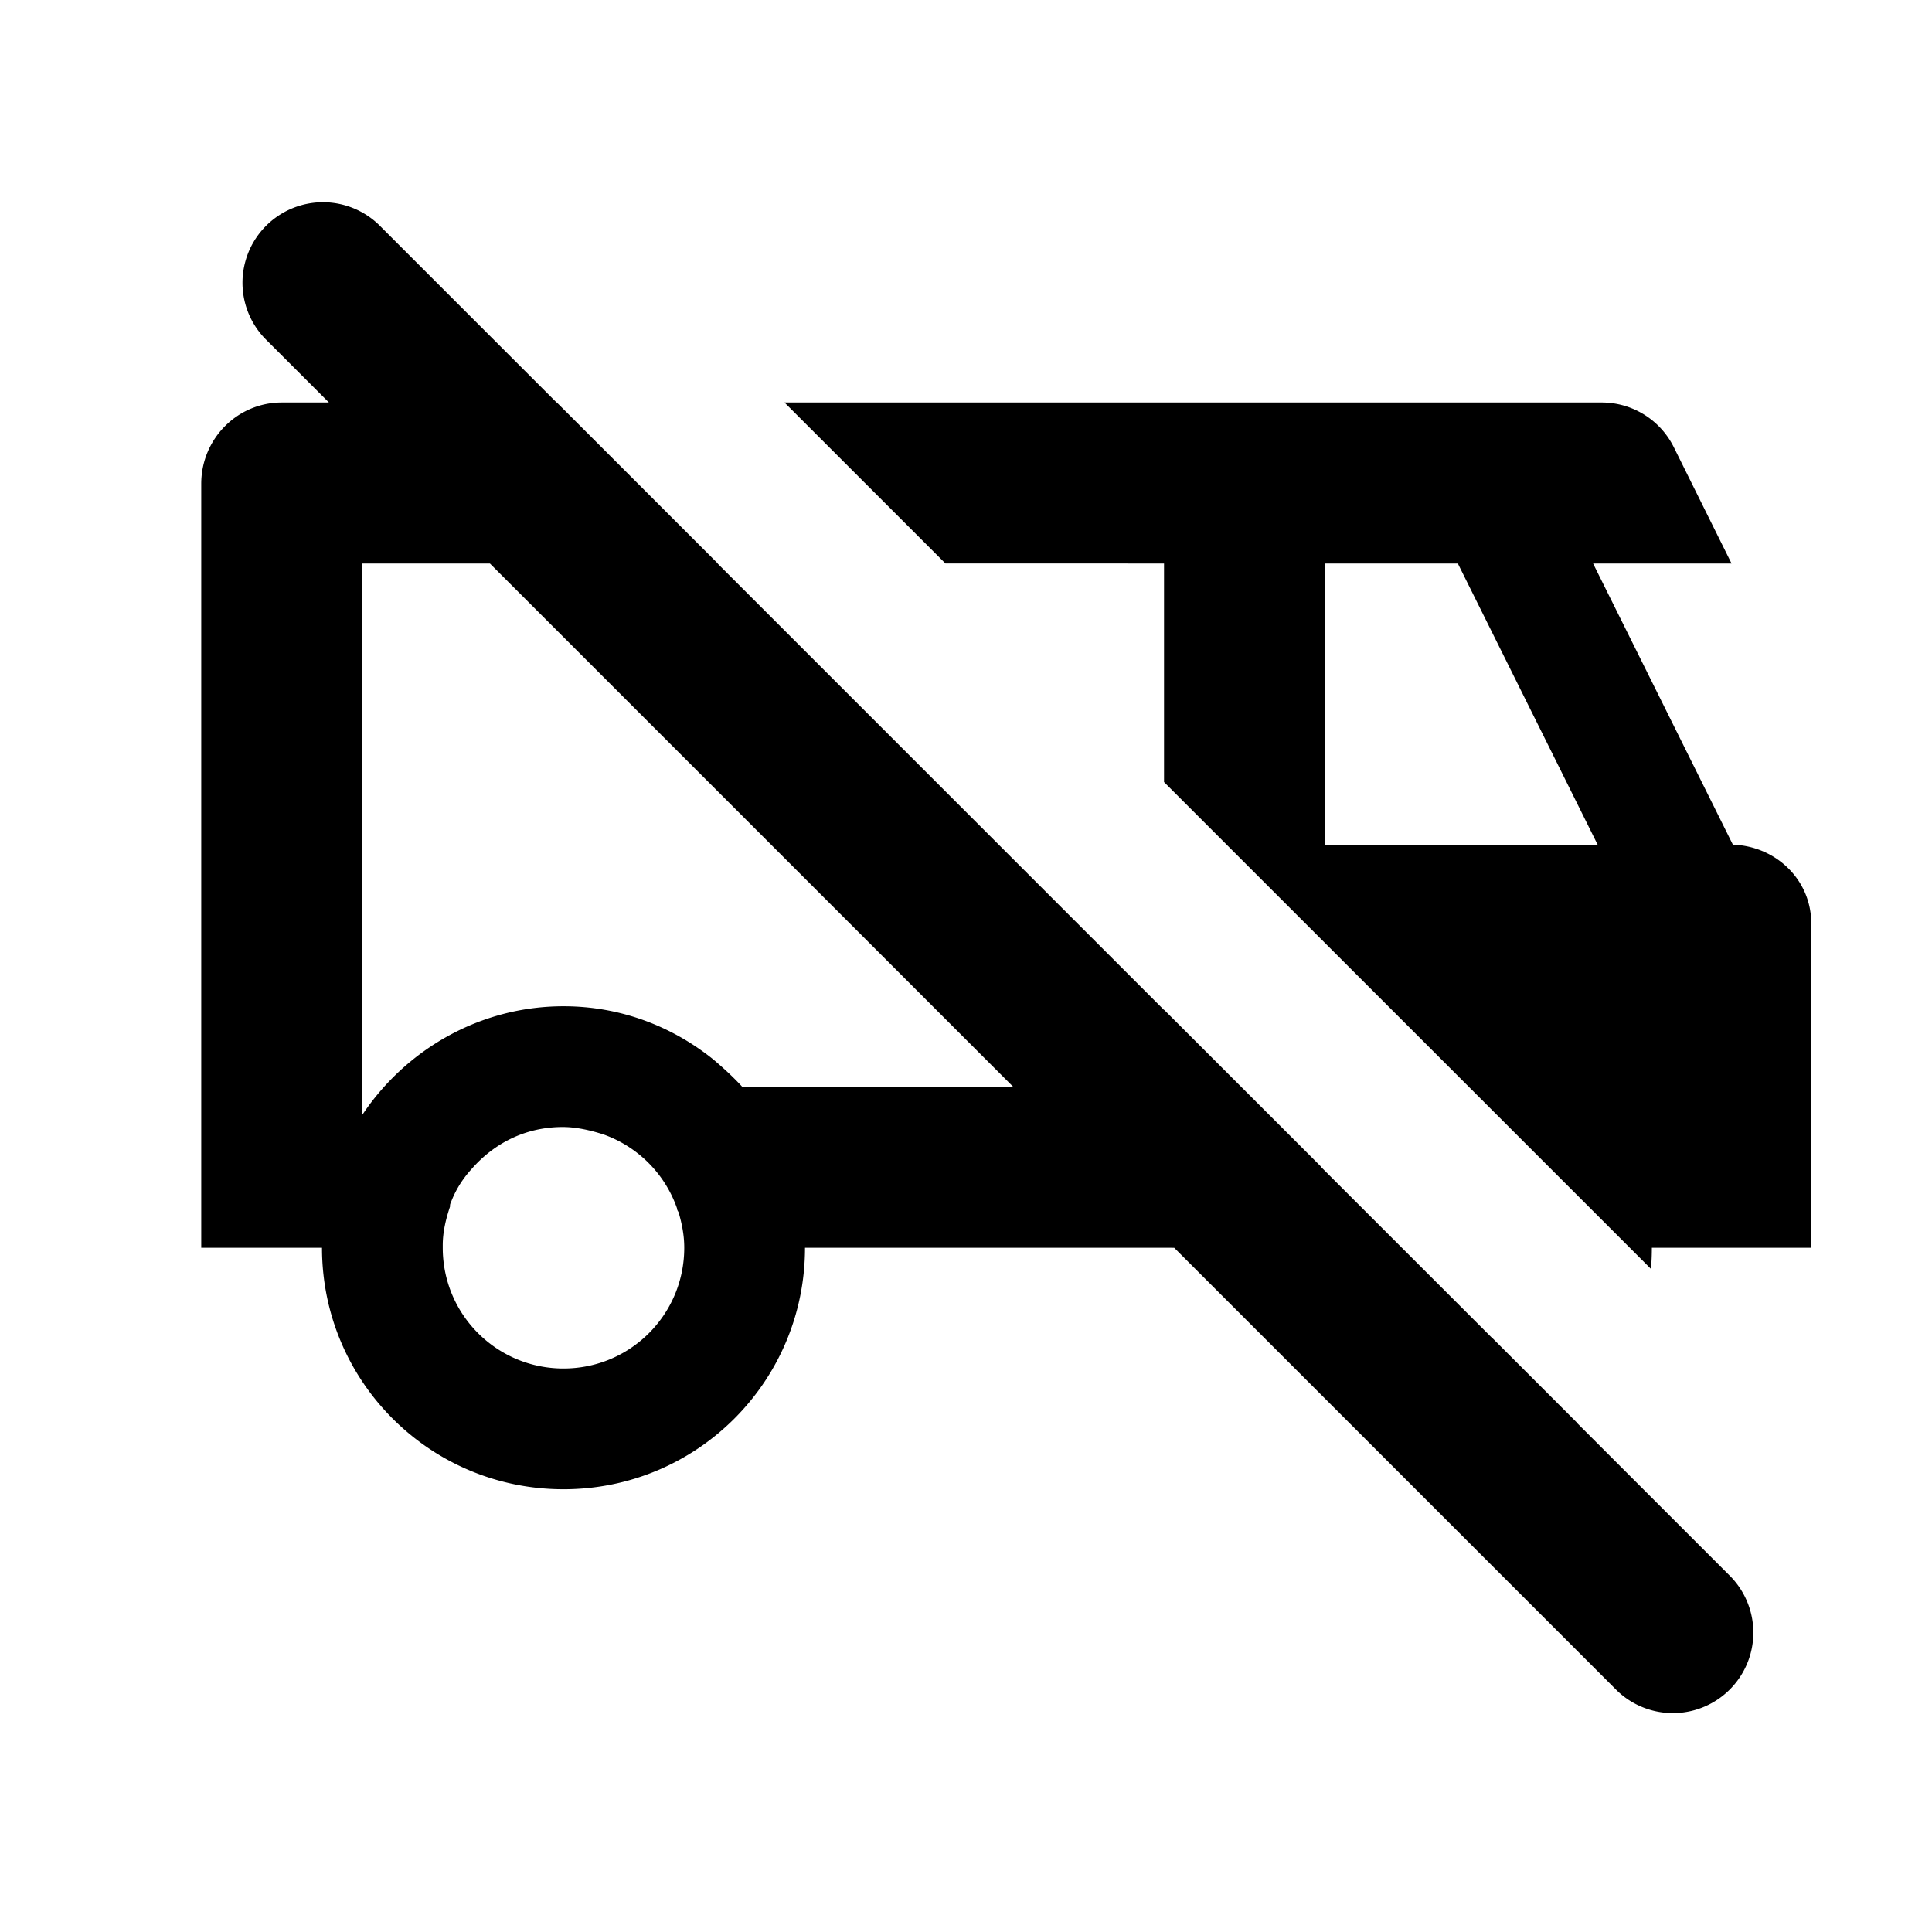
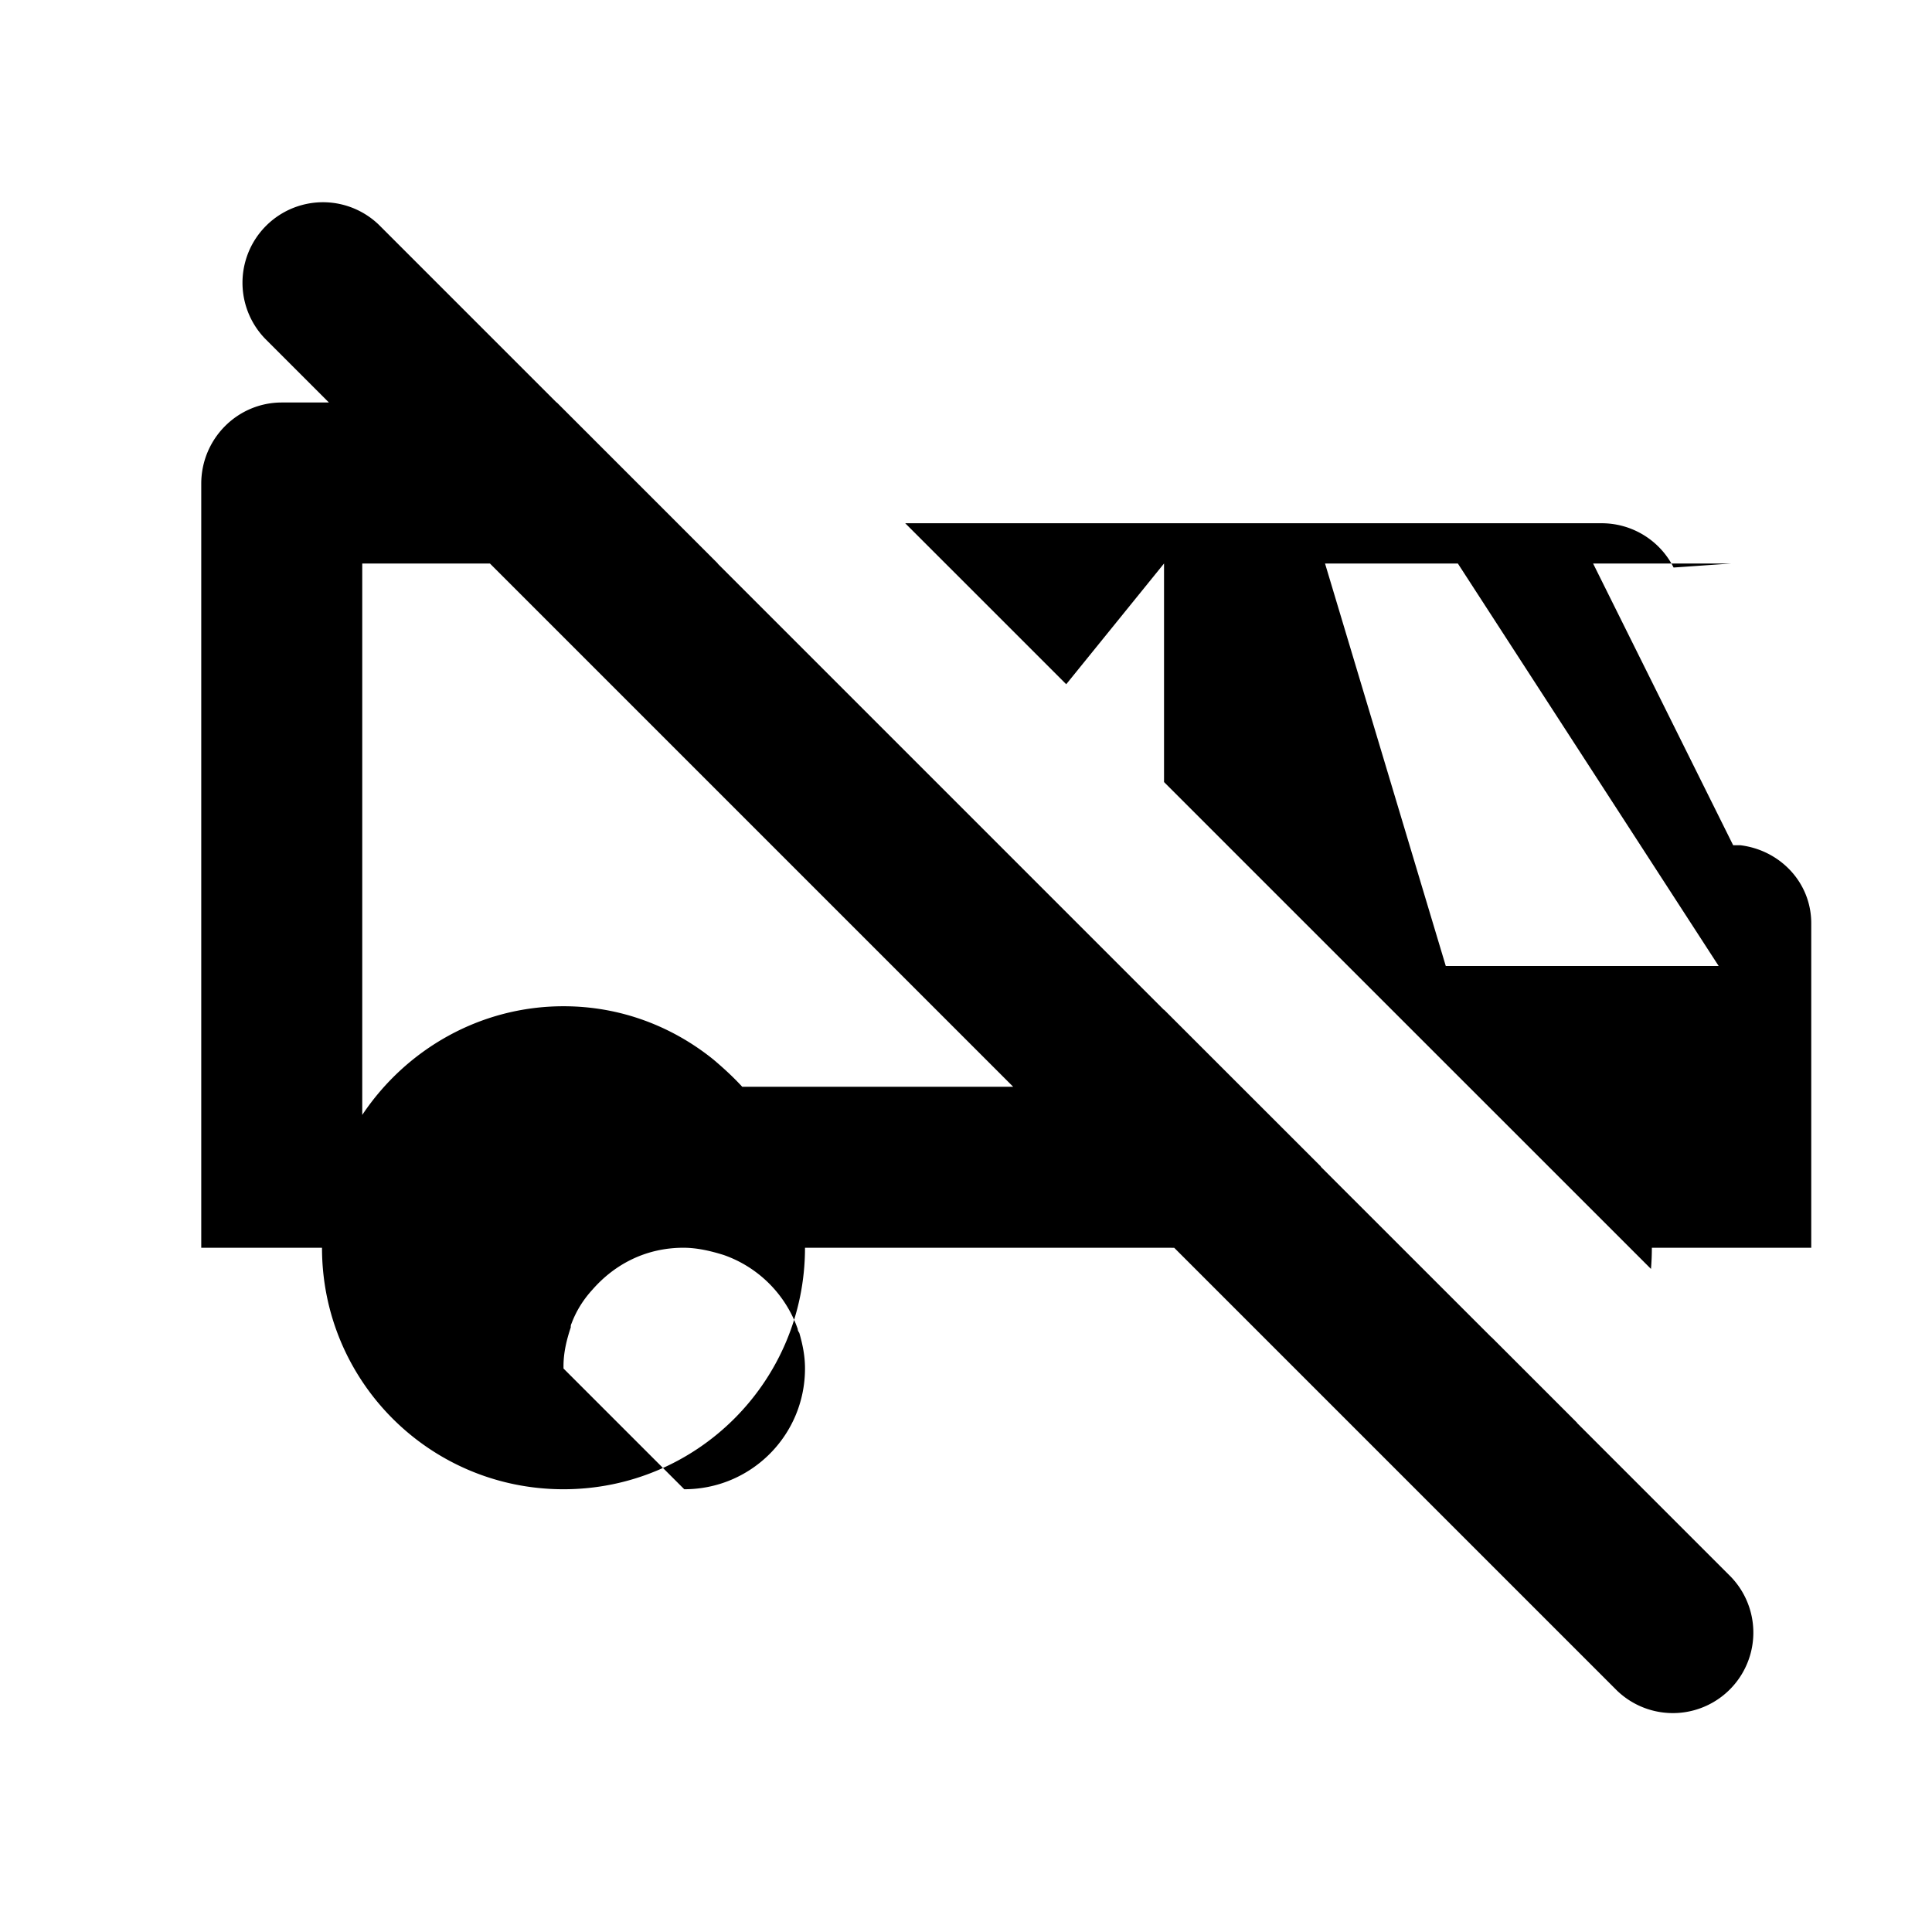
<svg xmlns="http://www.w3.org/2000/svg" width="24" height="24" fill="currentColor" class="mi-outline mi-no-truck" viewBox="0 0 24 24">
-   <path d="M6.917 5h-.003L4.707 2.793a1 1 0 0 0-1.414 1.414L4.086 5H3.5c-.55 0-1 .45-1 1.01v9.49H4c0 1.66 1.34 3 3 3s3-1.34 3-3h4.52l.067.001L20.086 21a1 1 0 0 0 1.414-1.414l-1.911-1.911.001-.002-1.061-1.061h-.002l-2.12-2.119.002-.002-1.949-1.948v.003L8.914 7h.003zM4.5 7h1.586l6.5 6.5H9.22c-.11-.12-.23-.23-.36-.34-.51-.41-1.15-.66-1.86-.66-1.04 0-1.96.54-2.5 1.35zM7 17c-.83 0-1.5-.67-1.5-1.5v-.03c0-.17.04-.33.09-.48 0-.02 0-.03.01-.05.06-.16.15-.3.26-.42.28-.32.67-.52 1.13-.52.17 0 .34.04.5.09.43.15.77.49.92.92 0 .015.005.024.012.036l.008.014c.04.14.07.28.07.44 0 .83-.67 1.5-1.5 1.5m4.745-10-2-2H19.9a1 1 0 0 1 .89.55L21.51 7h-1.72l1.74 3.5h.09c.49.06.88.46.88.97v4.03h-1.98q0 .134-.011.263L14.46 9.715V7zm4.715 3.5h3.39L18.11 7h-1.65z" />
+   <path d="M6.917 5h-.003L4.707 2.793a1 1 0 0 0-1.414 1.414L4.086 5H3.5c-.55 0-1 .45-1 1.01v9.49H4c0 1.66 1.34 3 3 3s3-1.34 3-3h4.52l.067.001L20.086 21a1 1 0 0 0 1.414-1.414l-1.911-1.911.001-.002-1.061-1.061h-.002l-2.12-2.119.002-.002-1.949-1.948v.003L8.914 7h.003zM4.5 7h1.586l6.5 6.5H9.22c-.11-.12-.23-.23-.36-.34-.51-.41-1.15-.66-1.86-.66-1.04 0-1.96.54-2.5 1.35zM7 17v-.03c0-.17.04-.33.09-.48 0-.02 0-.03.01-.05.06-.16.15-.3.26-.42.28-.32.67-.52 1.13-.52.17 0 .34.04.5.09.43.15.77.49.92.92 0 .015.005.024.012.036l.008.014c.04.14.07.28.07.44 0 .83-.67 1.5-1.5 1.5m4.745-10-2-2H19.9a1 1 0 0 1 .89.55L21.51 7h-1.72l1.74 3.5h.09c.49.06.88.46.88.97v4.03h-1.98q0 .134-.011.263L14.46 9.715V7zm4.715 3.5h3.39L18.11 7h-1.65z" />
</svg>